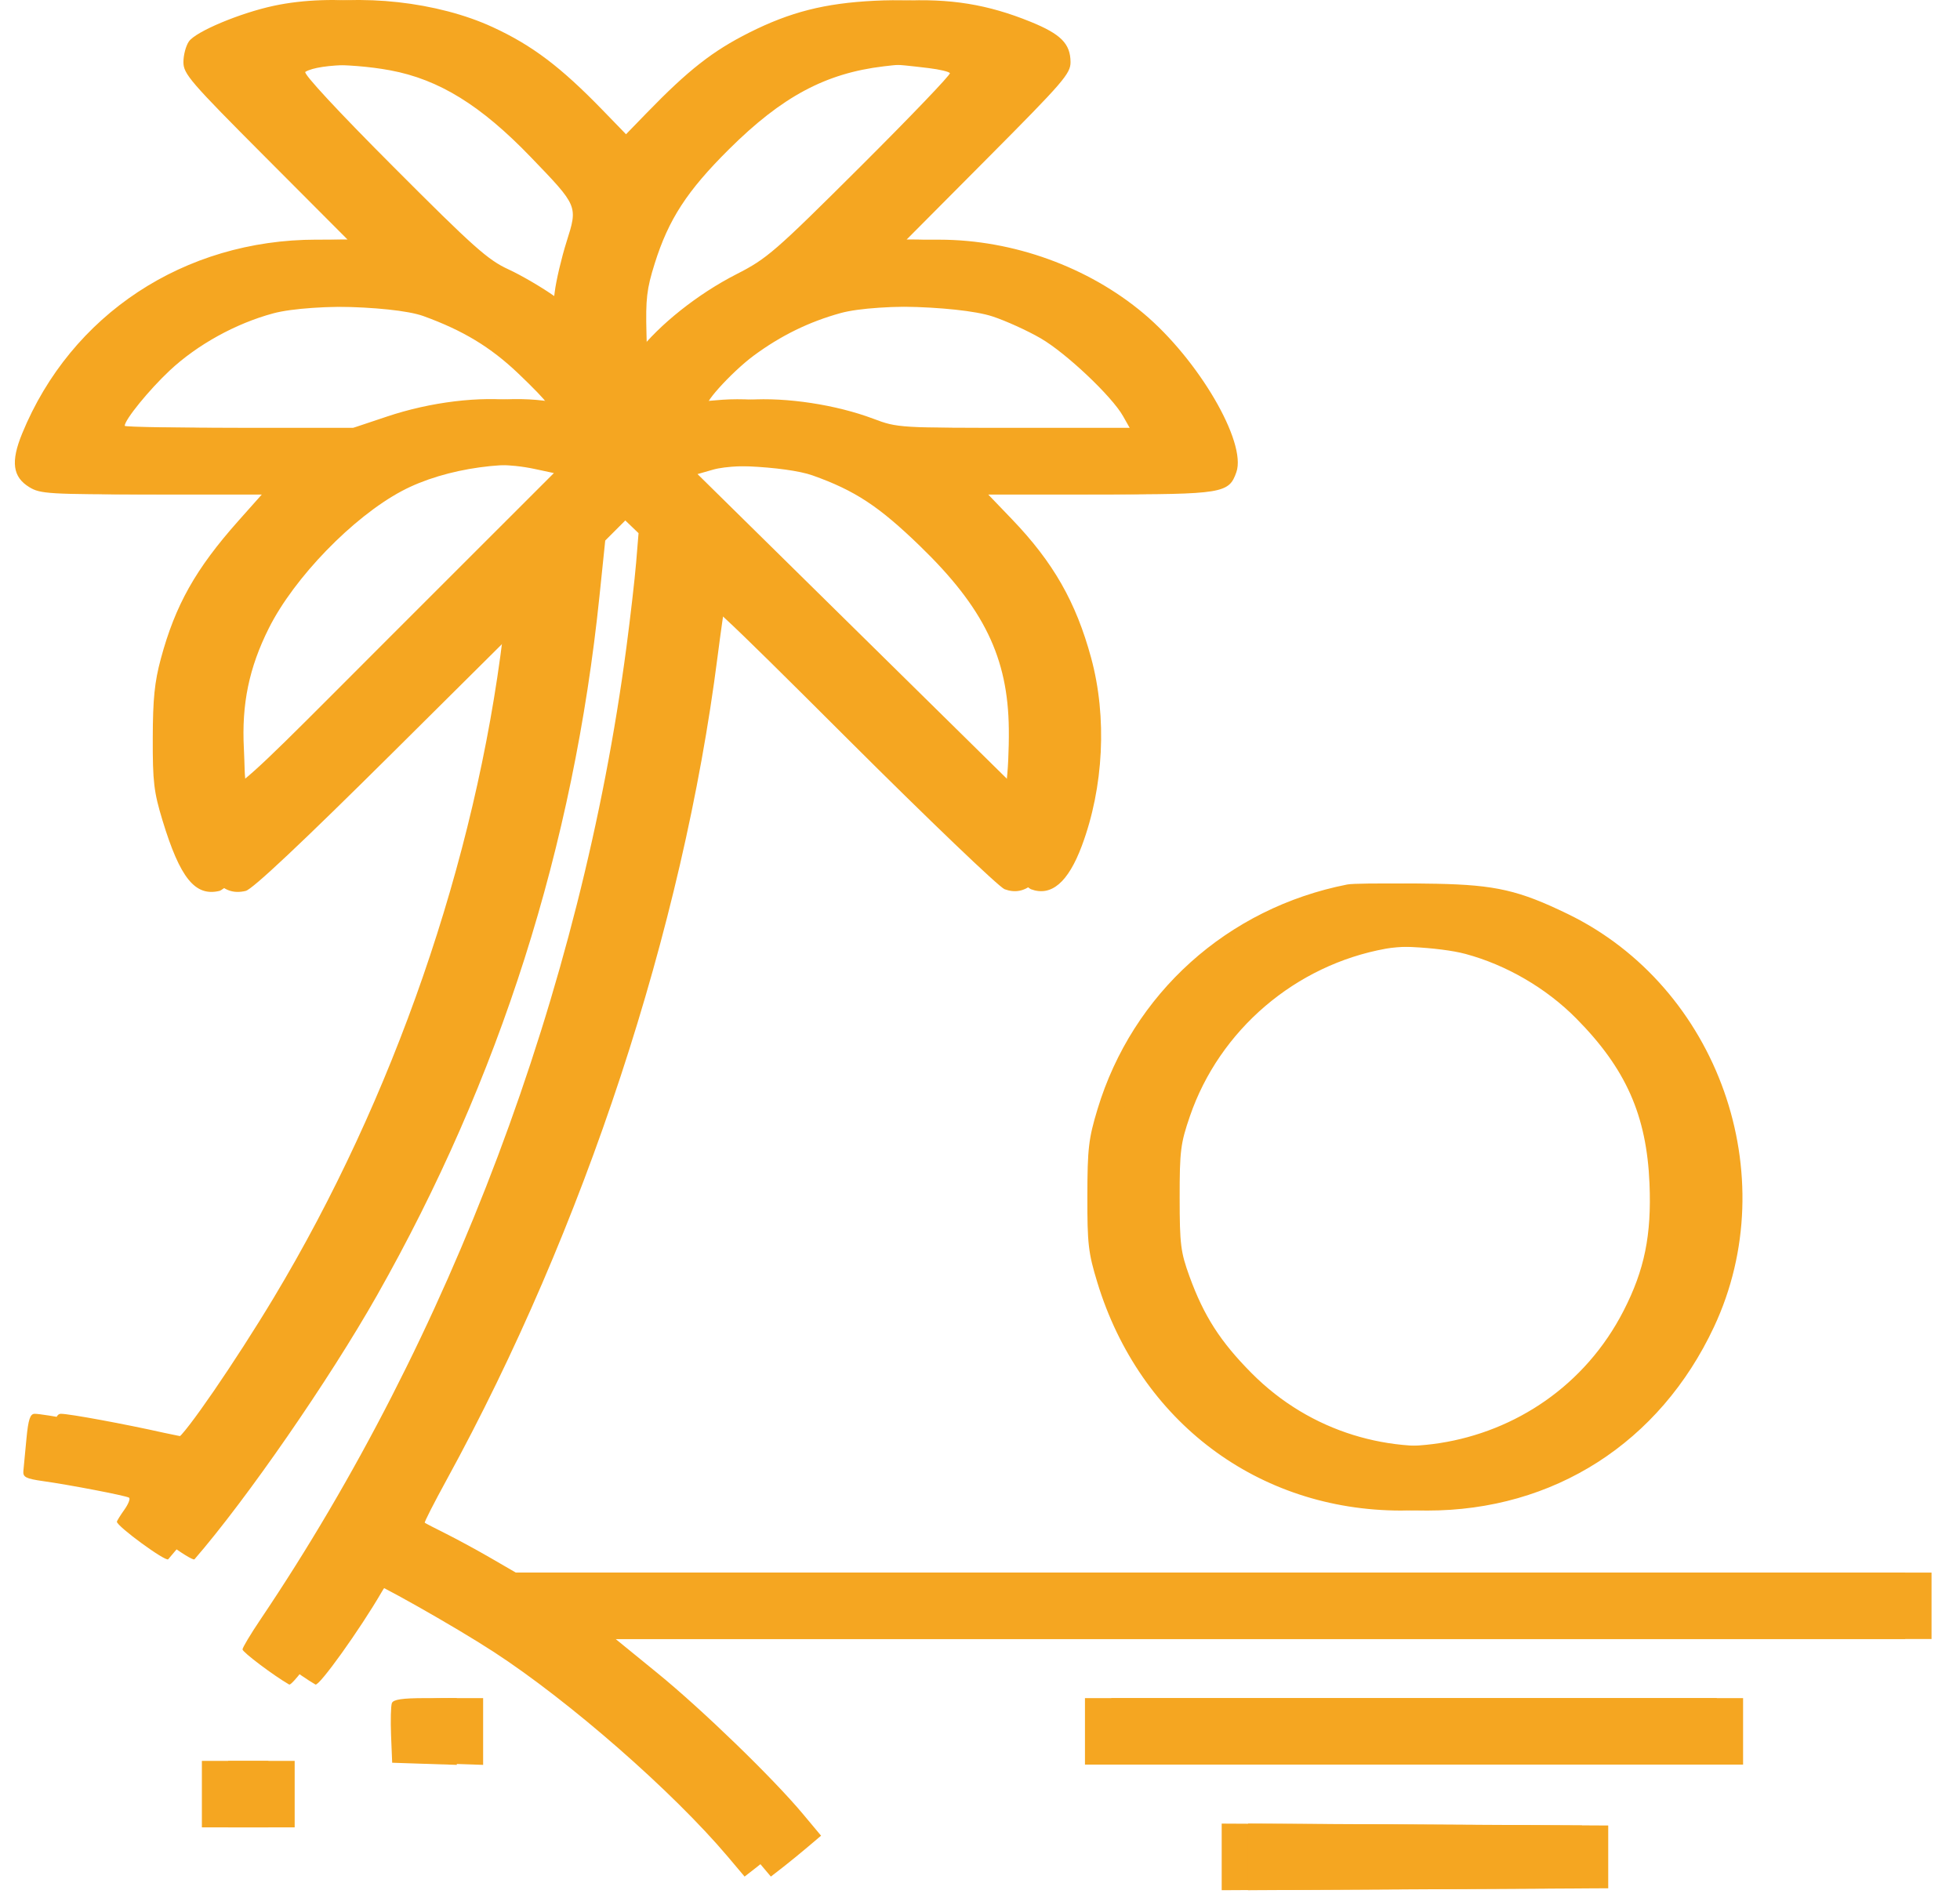
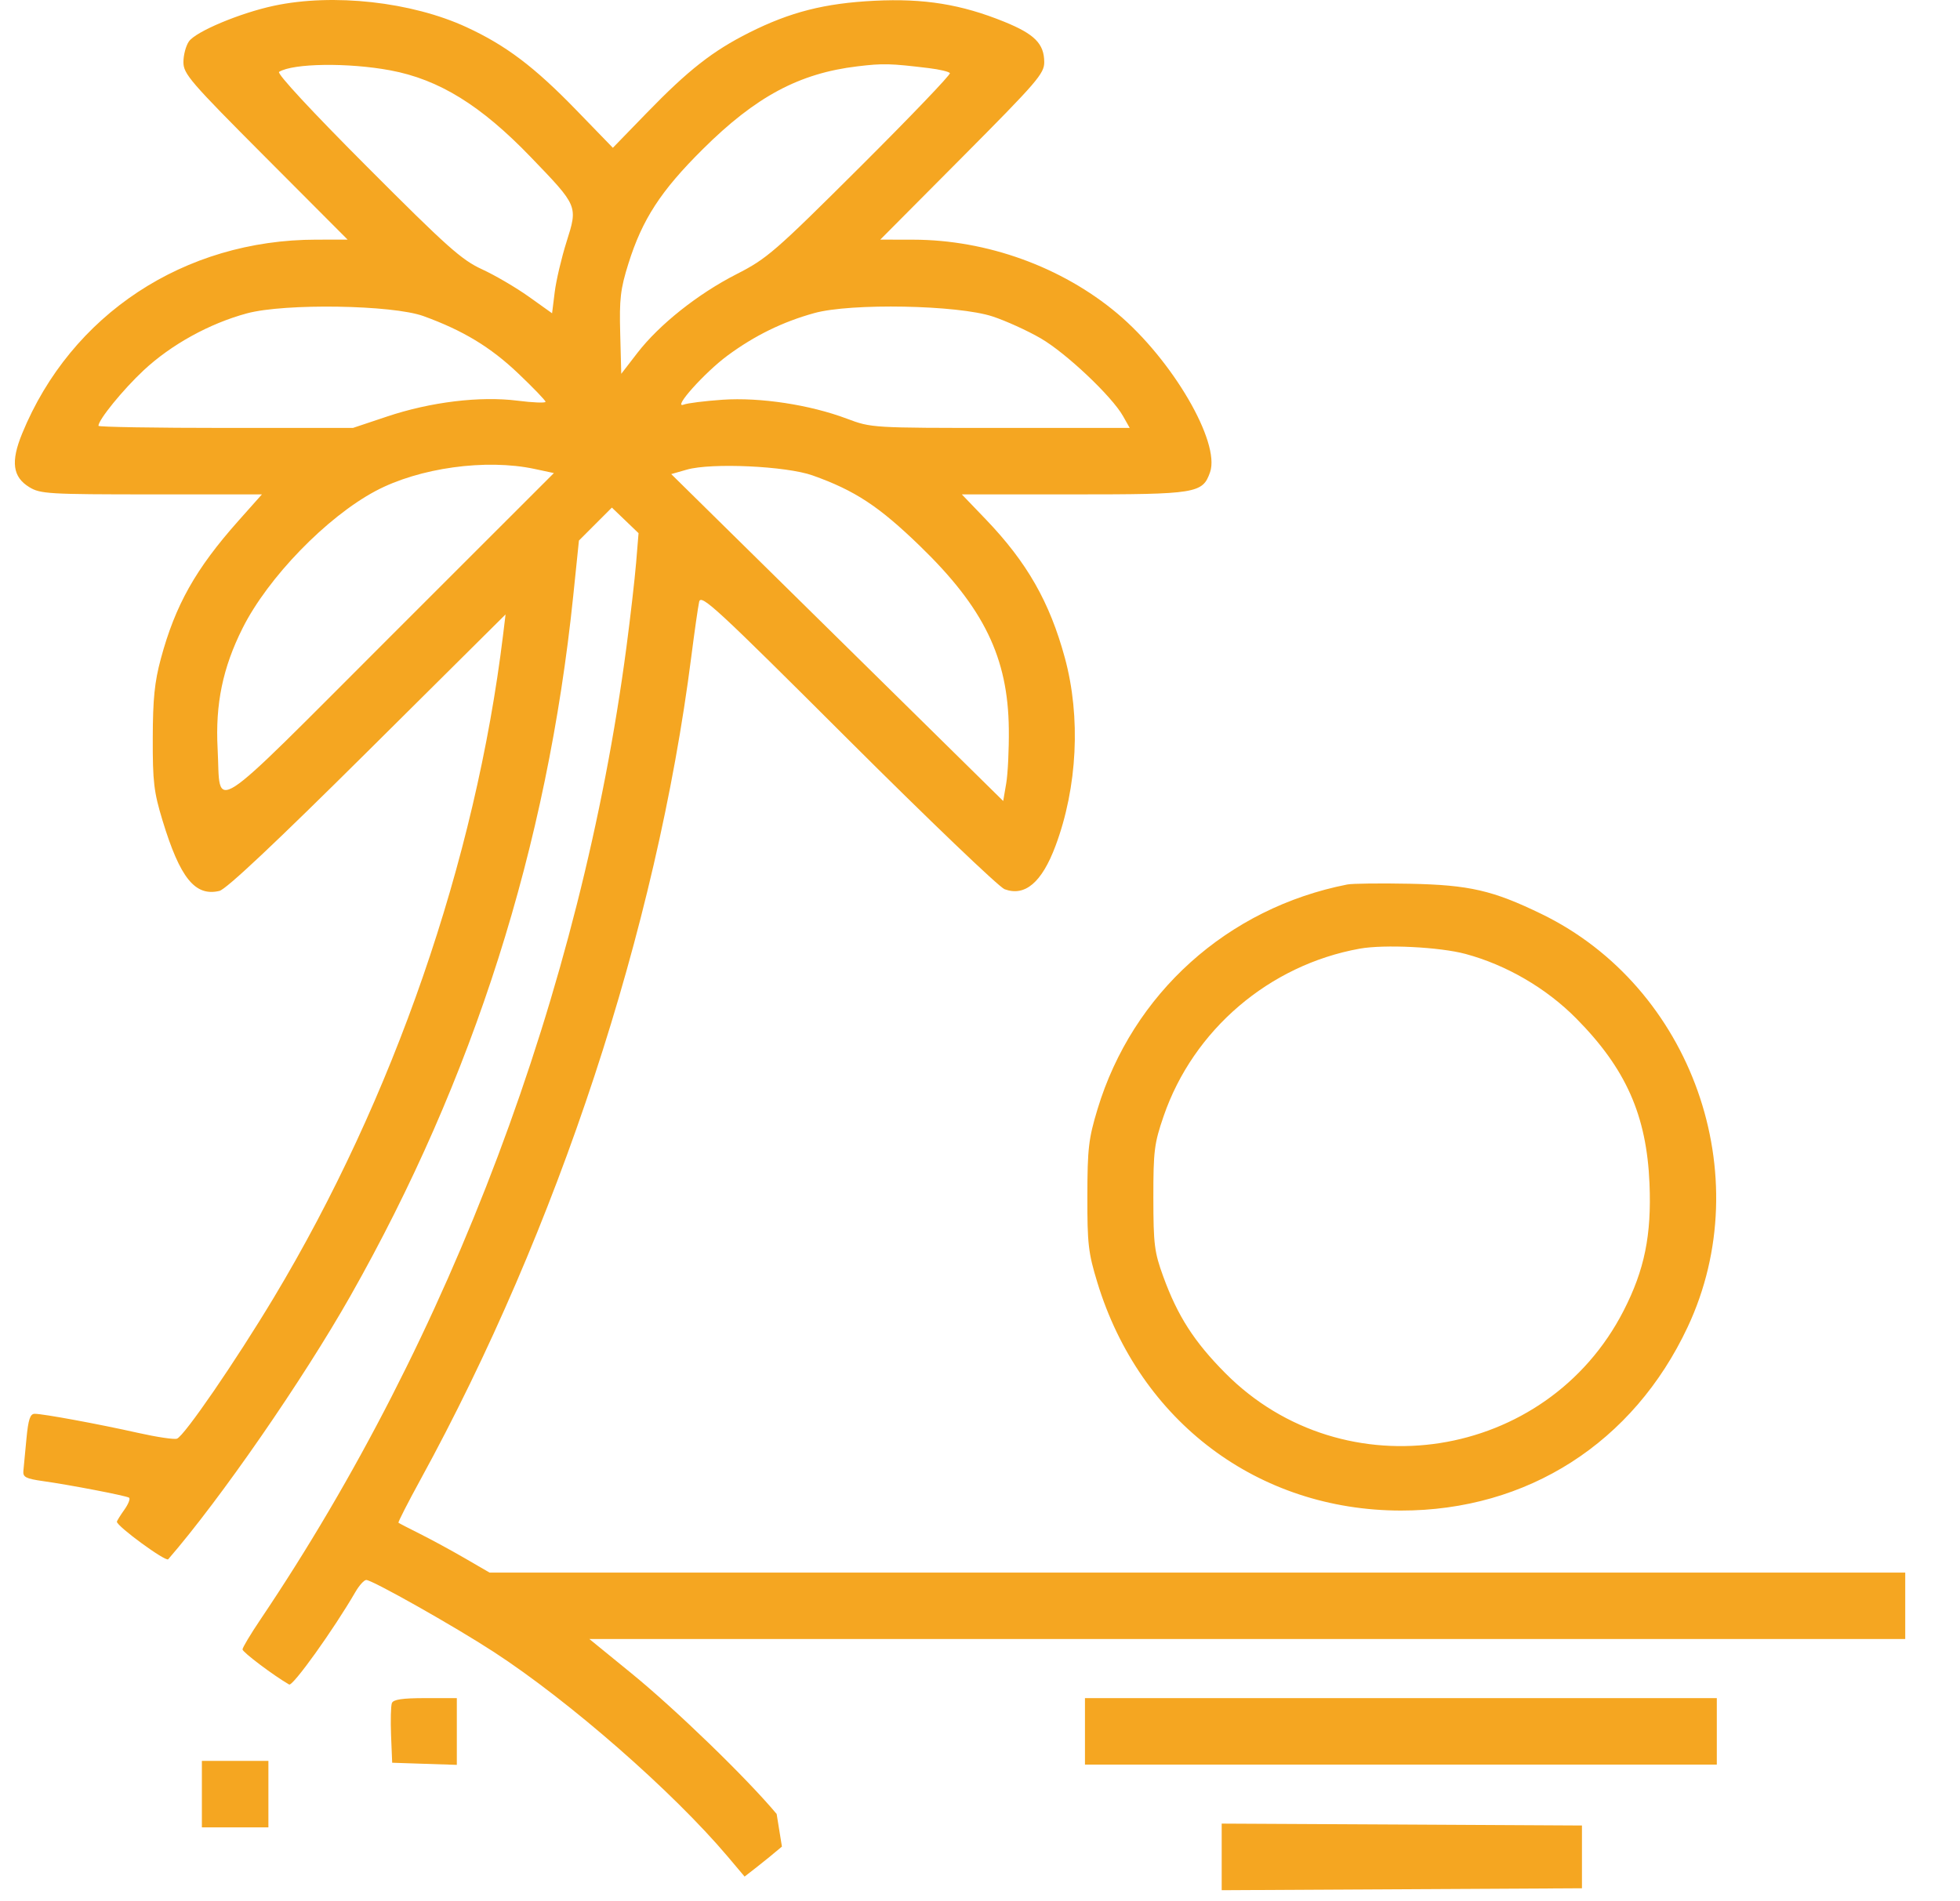
<svg xmlns="http://www.w3.org/2000/svg" width="67" height="65" viewBox="0 0 67 65" fill="none">
-   <path fill-rule="evenodd" clip-rule="evenodd" d="M9.364 0.197C8.206 0.444 6.694 1.078 6.458 1.416C6.354 1.564 6.27 1.882 6.27 2.123C6.27 2.527 6.497 2.79 9.076 5.377L11.883 8.192L10.813 8.193C6.297 8.197 2.429 10.747 0.758 14.819C0.362 15.785 0.431 16.307 1.003 16.655C1.379 16.885 1.663 16.901 5.18 16.902L8.953 16.902L8.139 17.817C6.685 19.454 5.992 20.687 5.498 22.52C5.284 23.313 5.225 23.895 5.222 25.234C5.218 26.729 5.259 27.074 5.556 28.051C6.155 30.019 6.668 30.655 7.5 30.458C7.733 30.403 9.415 28.82 12.565 25.691L17.282 21.005L17.198 21.699C16.255 29.444 13.451 37.55 9.358 44.365C8.051 46.54 6.303 49.087 6.05 49.184C5.959 49.219 5.36 49.13 4.719 48.986C3.368 48.683 1.477 48.334 1.186 48.334C1.03 48.334 0.967 48.525 0.904 49.186C0.859 49.655 0.812 50.151 0.799 50.288C0.779 50.498 0.883 50.552 1.47 50.635C2.38 50.763 4.285 51.129 4.409 51.2C4.462 51.23 4.391 51.416 4.251 51.613C4.111 51.81 3.996 51.995 3.996 52.024C3.996 52.18 5.667 53.402 5.75 53.307C7.531 51.253 10.355 47.171 11.984 44.295C16.19 36.867 18.708 28.955 19.595 20.374L19.79 18.48L20.353 17.916L20.916 17.353L21.372 17.79L21.828 18.228L21.745 19.238C21.699 19.793 21.55 21.09 21.414 22.121C19.86 33.882 15.412 45.702 8.903 55.366C8.566 55.866 8.29 56.327 8.29 56.389C8.29 56.483 9.36 57.288 9.884 57.589C10.008 57.66 11.409 55.703 12.149 54.425C12.28 54.199 12.447 54.015 12.52 54.015C12.726 54.015 15.535 55.6 16.879 56.475C19.467 58.159 22.995 61.245 24.876 63.471L25.453 64.155L25.871 63.83C26.101 63.651 26.487 63.336 26.729 63.13L27.168 62.757L26.549 62.015C25.527 60.792 23.099 58.44 21.576 57.199L20.147 56.034H42.638H65.128V54.898V53.762H40.931H16.734L15.891 53.273C15.427 53.004 14.735 52.628 14.353 52.437C13.971 52.247 13.642 52.076 13.621 52.058C13.601 52.04 13.938 51.38 14.37 50.59C19.069 42.009 22.442 31.763 23.63 22.457C23.741 21.589 23.862 20.741 23.9 20.572C23.962 20.297 24.49 20.785 28.981 25.268C31.738 28.02 34.15 30.329 34.341 30.4C35.037 30.659 35.614 30.169 36.08 28.922C36.831 26.916 36.951 24.515 36.401 22.491C35.882 20.581 35.107 19.224 33.697 17.754L32.879 16.902H36.695C40.908 16.902 41.111 16.869 41.365 16.141C41.721 15.12 40.073 12.297 38.199 10.721C36.304 9.127 33.739 8.198 31.221 8.194L30.091 8.192L32.895 5.372C35.457 2.795 35.699 2.515 35.696 2.122C35.692 1.494 35.367 1.166 34.332 0.745C32.862 0.148 31.586 -0.059 29.892 0.026C28.191 0.111 27.012 0.411 25.613 1.114C24.359 1.744 23.533 2.391 22.104 3.864L20.95 5.053L19.704 3.768C18.268 2.286 17.295 1.551 15.943 0.927C14.069 0.062 11.389 -0.236 9.364 0.197ZM13.343 2.405C15.007 2.716 16.439 3.6 18.142 5.369C19.763 7.052 19.756 7.034 19.366 8.268C19.193 8.817 19.011 9.59 18.962 9.987L18.872 10.71L18.077 10.143C17.64 9.831 16.922 9.411 16.481 9.208C15.78 8.887 15.286 8.446 12.539 5.692C10.649 3.798 9.455 2.51 9.54 2.457C10.018 2.162 11.9 2.136 13.343 2.405ZM31.752 2.329C32.116 2.373 32.44 2.45 32.471 2.5C32.502 2.55 31.123 3.989 29.408 5.699C26.483 8.613 26.22 8.841 25.181 9.371C23.855 10.047 22.537 11.095 21.785 12.069L21.237 12.78L21.201 11.401C21.169 10.218 21.209 9.88 21.481 9.013C21.956 7.498 22.587 6.526 24.024 5.1C25.835 3.301 27.32 2.506 29.31 2.268C30.189 2.163 30.424 2.168 31.752 2.329ZM14.48 10.808C15.83 11.299 16.763 11.863 17.704 12.756C18.223 13.249 18.648 13.69 18.648 13.736C18.648 13.782 18.217 13.765 17.69 13.698C16.411 13.536 14.72 13.741 13.231 14.24L12.065 14.63H7.715C5.322 14.63 3.365 14.598 3.365 14.558C3.365 14.351 4.199 13.326 4.905 12.665C5.851 11.781 7.161 11.058 8.444 10.712C9.739 10.364 13.42 10.422 14.48 10.808ZM33.931 10.819C34.382 10.967 35.121 11.303 35.573 11.565C36.441 12.068 38.007 13.547 38.39 14.226L38.618 14.63H34.206C29.803 14.63 29.791 14.629 28.951 14.314C27.682 13.836 25.983 13.578 24.696 13.666C24.097 13.708 23.502 13.782 23.373 13.832C22.965 13.988 24.086 12.734 24.872 12.154C25.798 11.471 26.756 11.002 27.837 10.703C29.088 10.357 32.74 10.426 33.931 10.819ZM18.279 16.033L18.934 16.173L13.33 21.775C6.984 28.118 7.553 27.749 7.439 25.596C7.357 24.069 7.615 22.825 8.293 21.474C9.159 19.746 11.165 17.677 12.838 16.786C14.326 15.993 16.616 15.676 18.279 16.033ZM27.776 16.253C29.225 16.768 30.044 17.307 31.449 18.668C33.633 20.784 34.458 22.482 34.485 24.918C34.493 25.612 34.453 26.451 34.396 26.782L34.293 27.384L28.619 21.796L22.945 16.208L23.48 16.055C24.317 15.815 26.877 15.933 27.776 16.253ZM46.056 30.238C41.962 31.042 38.715 33.962 37.517 37.92C37.212 38.928 37.173 39.262 37.17 40.886C37.167 42.529 37.202 42.833 37.514 43.853C38.966 48.603 43.008 51.638 47.888 51.642C52.211 51.645 55.835 49.325 57.692 45.364C60.121 40.185 57.84 33.745 52.693 31.246C51.027 30.438 50.231 30.255 48.203 30.213C47.196 30.193 46.23 30.204 46.056 30.238ZM50.098 32.613C51.493 32.988 52.86 33.784 53.883 34.819C55.581 36.535 56.289 38.133 56.386 40.464C56.459 42.225 56.216 43.417 55.498 44.815C52.868 49.943 45.942 51.027 41.888 46.946C40.821 45.871 40.257 44.994 39.765 43.643C39.46 42.806 39.428 42.547 39.426 40.95C39.425 39.344 39.457 39.089 39.776 38.161C40.791 35.208 43.388 32.989 46.481 32.432C47.322 32.281 49.213 32.375 50.098 32.613ZM13.396 58.224C13.36 58.317 13.348 58.814 13.368 59.328L13.406 60.263L14.511 60.3L15.616 60.336V59.195V58.054H14.539C13.753 58.054 13.444 58.1 13.396 58.224ZM37.088 59.19V60.326H47.888H58.687V59.19V58.054H47.888H37.088V59.19ZM6.901 61.336V62.472H8.038H9.175V61.336V60.2H8.038H6.901V61.336ZM41.762 63.482V64.621L47.919 64.588L54.077 64.555V63.482V62.409L47.919 62.376L41.762 62.344V63.482Z" fill="#F5A621" />
-   <path fill-rule="evenodd" clip-rule="evenodd" d="M10.262 0.197C9.104 0.444 7.593 1.078 7.356 1.416C7.253 1.564 7.168 1.882 7.168 2.123C7.168 2.527 7.395 2.79 9.975 5.377L12.781 8.192L11.711 8.193C7.196 8.197 3.327 10.747 1.656 14.819C1.26 15.785 1.33 16.307 1.902 16.655C2.278 16.885 2.561 16.901 6.078 16.902L9.851 16.902L9.038 17.817C7.583 19.454 6.89 20.687 6.396 22.52C6.183 23.313 6.123 23.895 6.12 25.234C6.116 26.729 6.157 27.074 6.455 28.051C7.053 30.019 7.567 30.655 8.398 30.458C8.631 30.403 10.313 28.82 13.464 25.691L18.181 21.005L18.096 21.699C17.154 29.444 14.35 37.55 10.256 44.365C8.95 46.54 7.202 49.087 6.948 49.184C6.857 49.219 6.258 49.13 5.617 48.986C4.266 48.683 2.376 48.334 2.084 48.334C1.928 48.334 1.865 48.525 1.802 49.186C1.758 49.655 1.71 50.151 1.697 50.288C1.677 50.498 1.781 50.552 2.368 50.635C3.278 50.763 5.184 51.129 5.307 51.2C5.361 51.23 5.29 51.416 5.149 51.613C5.009 51.81 4.895 51.995 4.895 52.024C4.895 52.18 6.566 53.402 6.649 53.307C8.43 51.253 11.253 47.171 12.882 44.295C17.089 36.867 19.606 28.955 20.493 20.374L20.689 18.48L21.252 17.916L21.814 17.353L22.27 17.79L22.727 18.228L22.643 19.238C22.597 19.793 22.448 21.09 22.312 22.121C20.759 33.882 16.311 45.702 9.802 55.366C9.465 55.866 9.189 56.327 9.189 56.389C9.189 56.483 10.259 57.288 10.783 57.589C10.906 57.66 12.307 55.703 13.048 54.425C13.178 54.199 13.345 54.015 13.419 54.015C13.624 54.015 16.434 55.6 17.778 56.475C20.366 58.159 23.893 61.245 25.774 63.471L26.351 64.155L26.77 63.83C27 63.651 27.385 63.336 27.627 63.13L28.067 62.757L27.447 62.015C26.426 60.792 23.997 58.44 22.474 57.199L21.045 56.034H43.536H66.027V54.898V53.762H41.83H17.632L16.789 53.273C16.326 53.004 15.634 52.628 15.252 52.437C14.87 52.247 14.54 52.076 14.52 52.058C14.499 52.04 14.836 51.38 15.268 50.59C19.968 42.009 23.34 31.763 24.528 22.457C24.639 21.589 24.761 20.741 24.798 20.572C24.86 20.297 25.388 20.785 29.88 25.268C32.637 28.02 35.049 30.329 35.24 30.4C35.936 30.659 36.512 30.169 36.979 28.922C37.73 26.916 37.849 24.515 37.299 22.491C36.78 20.581 36.005 19.224 34.595 17.754L33.777 16.902H37.593C41.807 16.902 42.01 16.869 42.264 16.141C42.62 15.12 40.971 12.297 39.098 10.721C37.203 9.127 34.637 8.198 32.12 8.194L30.989 8.192L33.793 5.372C36.355 2.795 36.597 2.515 36.595 2.122C36.59 1.494 36.266 1.166 35.23 0.745C33.761 0.148 32.484 -0.059 30.79 0.026C29.089 0.111 27.91 0.411 26.511 1.114C25.257 1.744 24.432 2.391 23.002 3.864L21.849 5.053L20.603 3.768C19.166 2.286 18.193 1.551 16.841 0.927C14.967 0.062 12.287 -0.236 10.262 0.197ZM14.241 2.405C15.905 2.716 17.338 3.6 19.041 5.369C20.662 7.052 20.654 7.034 20.265 8.268C20.092 8.817 19.91 9.59 19.86 9.987L19.77 10.71L18.976 10.143C18.539 9.831 17.82 9.411 17.379 9.208C16.678 8.887 16.184 8.446 13.438 5.692C11.547 3.798 10.353 2.51 10.438 2.457C10.917 2.162 12.798 2.136 14.241 2.405ZM32.65 2.329C33.015 2.373 33.339 2.45 33.369 2.5C33.4 2.55 32.022 3.989 30.307 5.699C27.381 8.613 27.119 8.841 26.079 9.371C24.754 10.047 23.435 11.095 22.684 12.069L22.135 12.78L22.099 11.401C22.068 10.218 22.107 9.88 22.379 9.013C22.854 7.498 23.486 6.526 24.922 5.1C26.734 3.301 28.219 2.506 30.208 2.268C31.088 2.163 31.322 2.168 32.65 2.329ZM15.379 10.808C16.728 11.299 17.661 11.863 18.602 12.756C19.121 13.249 19.546 13.69 19.546 13.736C19.546 13.782 19.115 13.765 18.589 13.698C17.309 13.536 15.618 13.741 14.129 14.24L12.964 14.63H8.613C6.221 14.63 4.263 14.598 4.263 14.558C4.263 14.351 5.097 13.326 5.803 12.665C6.749 11.781 8.059 11.058 9.343 10.712C10.637 10.364 14.319 10.422 15.379 10.808ZM34.829 10.819C35.281 10.967 36.02 11.303 36.471 11.565C37.339 12.068 38.905 13.547 39.289 14.226L39.517 14.63H35.104C30.701 14.63 30.689 14.629 29.85 14.314C28.58 13.836 26.882 13.578 25.594 13.666C24.996 13.708 24.4 13.782 24.271 13.832C23.863 13.988 24.984 12.734 25.77 12.154C26.697 11.471 27.654 11.002 28.736 10.703C29.987 10.357 33.638 10.426 34.829 10.819ZM19.178 16.033L19.832 16.173L14.229 21.775C7.883 28.118 8.452 27.749 8.337 25.596C8.256 24.069 8.514 22.825 9.191 21.474C10.057 19.746 12.063 17.677 13.737 16.786C15.225 15.993 17.515 15.676 19.178 16.033ZM28.675 16.253C30.123 16.768 30.942 17.307 32.347 18.668C34.532 20.784 35.357 22.482 35.384 24.918C35.391 25.612 35.351 26.451 35.295 26.782L35.192 27.384L29.518 21.796L23.844 16.208L24.379 16.055C25.215 15.815 27.775 15.933 28.675 16.253ZM46.955 30.238C42.86 31.042 39.614 33.962 38.416 37.92C38.111 38.928 38.071 39.262 38.068 40.886C38.065 42.529 38.101 42.833 38.412 43.853C39.864 48.603 43.906 51.638 48.786 51.642C53.109 51.645 56.734 49.325 58.59 45.364C61.019 40.185 58.738 33.745 53.591 31.246C51.925 30.438 51.129 30.255 49.102 30.213C48.094 30.193 47.128 30.204 46.955 30.238ZM50.996 32.613C52.391 32.988 53.758 33.784 54.781 34.819C56.479 36.535 57.188 38.133 57.284 40.464C57.357 42.225 57.114 43.417 56.397 44.815C53.766 49.943 46.841 51.027 42.786 46.946C41.719 45.871 41.155 44.994 40.663 43.643C40.359 42.806 40.326 42.547 40.325 40.95C40.324 39.344 40.356 39.089 40.675 38.161C41.689 35.208 44.286 32.989 47.379 32.432C48.22 32.281 50.111 32.375 50.996 32.613ZM14.294 58.224C14.259 58.317 14.246 58.814 14.267 59.328L14.304 60.263L15.409 60.3L16.515 60.336V59.195V58.054H15.437C14.652 58.054 14.342 58.1 14.294 58.224ZM37.987 59.19V60.326H48.786H59.585V59.19V58.054H48.786H37.987V59.19ZM7.8 61.336V62.472H8.936H10.073V61.336V60.2H8.936H7.8V61.336ZM42.66 63.482V64.621L48.818 64.588L54.975 64.555V63.482V62.409L48.818 62.376L42.66 62.344V63.482Z" fill="#F5A621" />
+   <path fill-rule="evenodd" clip-rule="evenodd" d="M9.364 0.197C8.206 0.444 6.694 1.078 6.458 1.416C6.354 1.564 6.27 1.882 6.27 2.123C6.27 2.527 6.497 2.79 9.076 5.377L11.883 8.192L10.813 8.193C6.297 8.197 2.429 10.747 0.758 14.819C0.362 15.785 0.431 16.307 1.003 16.655C1.379 16.885 1.663 16.901 5.18 16.902L8.953 16.902L8.139 17.817C6.685 19.454 5.992 20.687 5.498 22.52C5.284 23.313 5.225 23.895 5.222 25.234C5.218 26.729 5.259 27.074 5.556 28.051C6.155 30.019 6.668 30.655 7.5 30.458C7.733 30.403 9.415 28.82 12.565 25.691L17.282 21.005L17.198 21.699C16.255 29.444 13.451 37.55 9.358 44.365C8.051 46.54 6.303 49.087 6.05 49.184C5.959 49.219 5.36 49.13 4.719 48.986C3.368 48.683 1.477 48.334 1.186 48.334C1.03 48.334 0.967 48.525 0.904 49.186C0.859 49.655 0.812 50.151 0.799 50.288C0.779 50.498 0.883 50.552 1.47 50.635C2.38 50.763 4.285 51.129 4.409 51.2C4.462 51.23 4.391 51.416 4.251 51.613C4.111 51.81 3.996 51.995 3.996 52.024C3.996 52.18 5.667 53.402 5.75 53.307C7.531 51.253 10.355 47.171 11.984 44.295C16.19 36.867 18.708 28.955 19.595 20.374L19.79 18.48L20.353 17.916L20.916 17.353L21.372 17.79L21.828 18.228L21.745 19.238C21.699 19.793 21.55 21.09 21.414 22.121C19.86 33.882 15.412 45.702 8.903 55.366C8.566 55.866 8.29 56.327 8.29 56.389C8.29 56.483 9.36 57.288 9.884 57.589C10.008 57.66 11.409 55.703 12.149 54.425C12.28 54.199 12.447 54.015 12.52 54.015C12.726 54.015 15.535 55.6 16.879 56.475C19.467 58.159 22.995 61.245 24.876 63.471L25.453 64.155L25.871 63.83C26.101 63.651 26.487 63.336 26.729 63.13L26.549 62.015C25.527 60.792 23.099 58.44 21.576 57.199L20.147 56.034H42.638H65.128V54.898V53.762H40.931H16.734L15.891 53.273C15.427 53.004 14.735 52.628 14.353 52.437C13.971 52.247 13.642 52.076 13.621 52.058C13.601 52.04 13.938 51.38 14.37 50.59C19.069 42.009 22.442 31.763 23.63 22.457C23.741 21.589 23.862 20.741 23.9 20.572C23.962 20.297 24.49 20.785 28.981 25.268C31.738 28.02 34.15 30.329 34.341 30.4C35.037 30.659 35.614 30.169 36.08 28.922C36.831 26.916 36.951 24.515 36.401 22.491C35.882 20.581 35.107 19.224 33.697 17.754L32.879 16.902H36.695C40.908 16.902 41.111 16.869 41.365 16.141C41.721 15.12 40.073 12.297 38.199 10.721C36.304 9.127 33.739 8.198 31.221 8.194L30.091 8.192L32.895 5.372C35.457 2.795 35.699 2.515 35.696 2.122C35.692 1.494 35.367 1.166 34.332 0.745C32.862 0.148 31.586 -0.059 29.892 0.026C28.191 0.111 27.012 0.411 25.613 1.114C24.359 1.744 23.533 2.391 22.104 3.864L20.95 5.053L19.704 3.768C18.268 2.286 17.295 1.551 15.943 0.927C14.069 0.062 11.389 -0.236 9.364 0.197ZM13.343 2.405C15.007 2.716 16.439 3.6 18.142 5.369C19.763 7.052 19.756 7.034 19.366 8.268C19.193 8.817 19.011 9.59 18.962 9.987L18.872 10.71L18.077 10.143C17.64 9.831 16.922 9.411 16.481 9.208C15.78 8.887 15.286 8.446 12.539 5.692C10.649 3.798 9.455 2.51 9.54 2.457C10.018 2.162 11.9 2.136 13.343 2.405ZM31.752 2.329C32.116 2.373 32.44 2.45 32.471 2.5C32.502 2.55 31.123 3.989 29.408 5.699C26.483 8.613 26.22 8.841 25.181 9.371C23.855 10.047 22.537 11.095 21.785 12.069L21.237 12.78L21.201 11.401C21.169 10.218 21.209 9.88 21.481 9.013C21.956 7.498 22.587 6.526 24.024 5.1C25.835 3.301 27.32 2.506 29.31 2.268C30.189 2.163 30.424 2.168 31.752 2.329ZM14.48 10.808C15.83 11.299 16.763 11.863 17.704 12.756C18.223 13.249 18.648 13.69 18.648 13.736C18.648 13.782 18.217 13.765 17.69 13.698C16.411 13.536 14.72 13.741 13.231 14.24L12.065 14.63H7.715C5.322 14.63 3.365 14.598 3.365 14.558C3.365 14.351 4.199 13.326 4.905 12.665C5.851 11.781 7.161 11.058 8.444 10.712C9.739 10.364 13.42 10.422 14.48 10.808ZM33.931 10.819C34.382 10.967 35.121 11.303 35.573 11.565C36.441 12.068 38.007 13.547 38.39 14.226L38.618 14.63H34.206C29.803 14.63 29.791 14.629 28.951 14.314C27.682 13.836 25.983 13.578 24.696 13.666C24.097 13.708 23.502 13.782 23.373 13.832C22.965 13.988 24.086 12.734 24.872 12.154C25.798 11.471 26.756 11.002 27.837 10.703C29.088 10.357 32.74 10.426 33.931 10.819ZM18.279 16.033L18.934 16.173L13.33 21.775C6.984 28.118 7.553 27.749 7.439 25.596C7.357 24.069 7.615 22.825 8.293 21.474C9.159 19.746 11.165 17.677 12.838 16.786C14.326 15.993 16.616 15.676 18.279 16.033ZM27.776 16.253C29.225 16.768 30.044 17.307 31.449 18.668C33.633 20.784 34.458 22.482 34.485 24.918C34.493 25.612 34.453 26.451 34.396 26.782L34.293 27.384L28.619 21.796L22.945 16.208L23.48 16.055C24.317 15.815 26.877 15.933 27.776 16.253ZM46.056 30.238C41.962 31.042 38.715 33.962 37.517 37.92C37.212 38.928 37.173 39.262 37.17 40.886C37.167 42.529 37.202 42.833 37.514 43.853C38.966 48.603 43.008 51.638 47.888 51.642C52.211 51.645 55.835 49.325 57.692 45.364C60.121 40.185 57.84 33.745 52.693 31.246C51.027 30.438 50.231 30.255 48.203 30.213C47.196 30.193 46.23 30.204 46.056 30.238ZM50.098 32.613C51.493 32.988 52.86 33.784 53.883 34.819C55.581 36.535 56.289 38.133 56.386 40.464C56.459 42.225 56.216 43.417 55.498 44.815C52.868 49.943 45.942 51.027 41.888 46.946C40.821 45.871 40.257 44.994 39.765 43.643C39.46 42.806 39.428 42.547 39.426 40.95C39.425 39.344 39.457 39.089 39.776 38.161C40.791 35.208 43.388 32.989 46.481 32.432C47.322 32.281 49.213 32.375 50.098 32.613ZM13.396 58.224C13.36 58.317 13.348 58.814 13.368 59.328L13.406 60.263L14.511 60.3L15.616 60.336V59.195V58.054H14.539C13.753 58.054 13.444 58.1 13.396 58.224ZM37.088 59.19V60.326H47.888H58.687V59.19V58.054H47.888H37.088V59.19ZM6.901 61.336V62.472H8.038H9.175V61.336V60.2H8.038H6.901V61.336ZM41.762 63.482V64.621L47.919 64.588L54.077 64.555V63.482V62.409L47.919 62.376L41.762 62.344V63.482Z" fill="#F5A621" />
</svg>